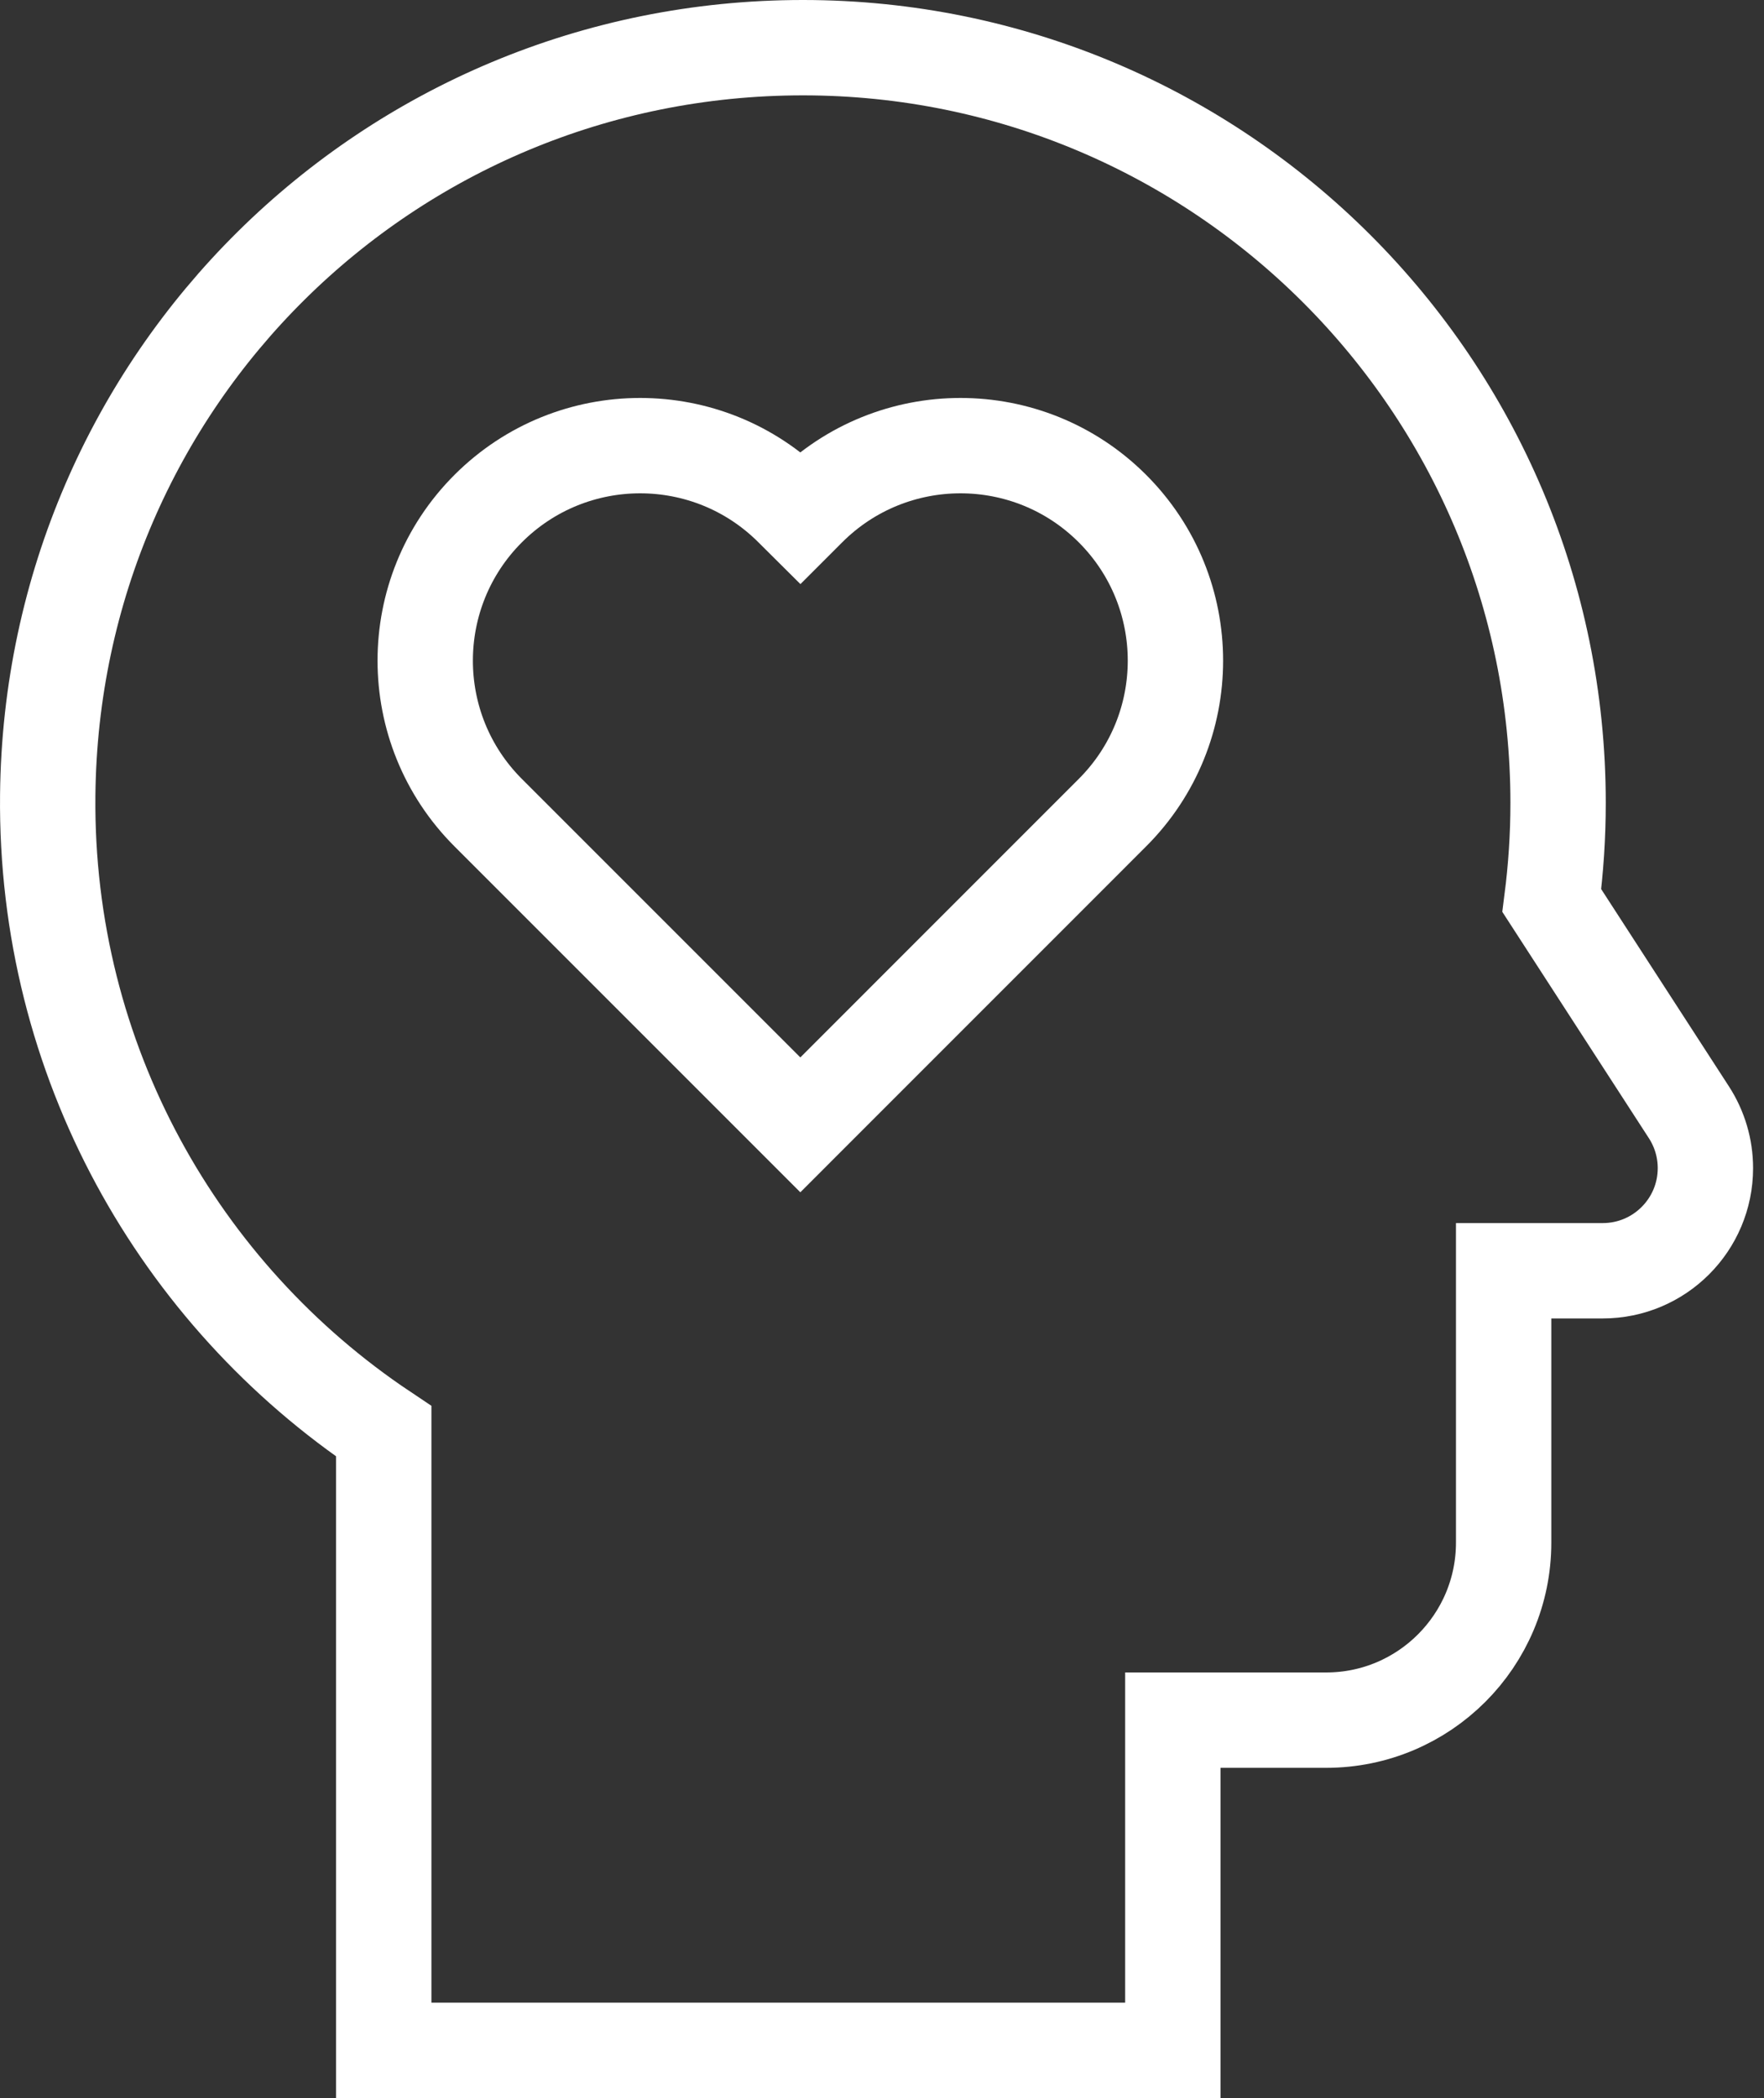
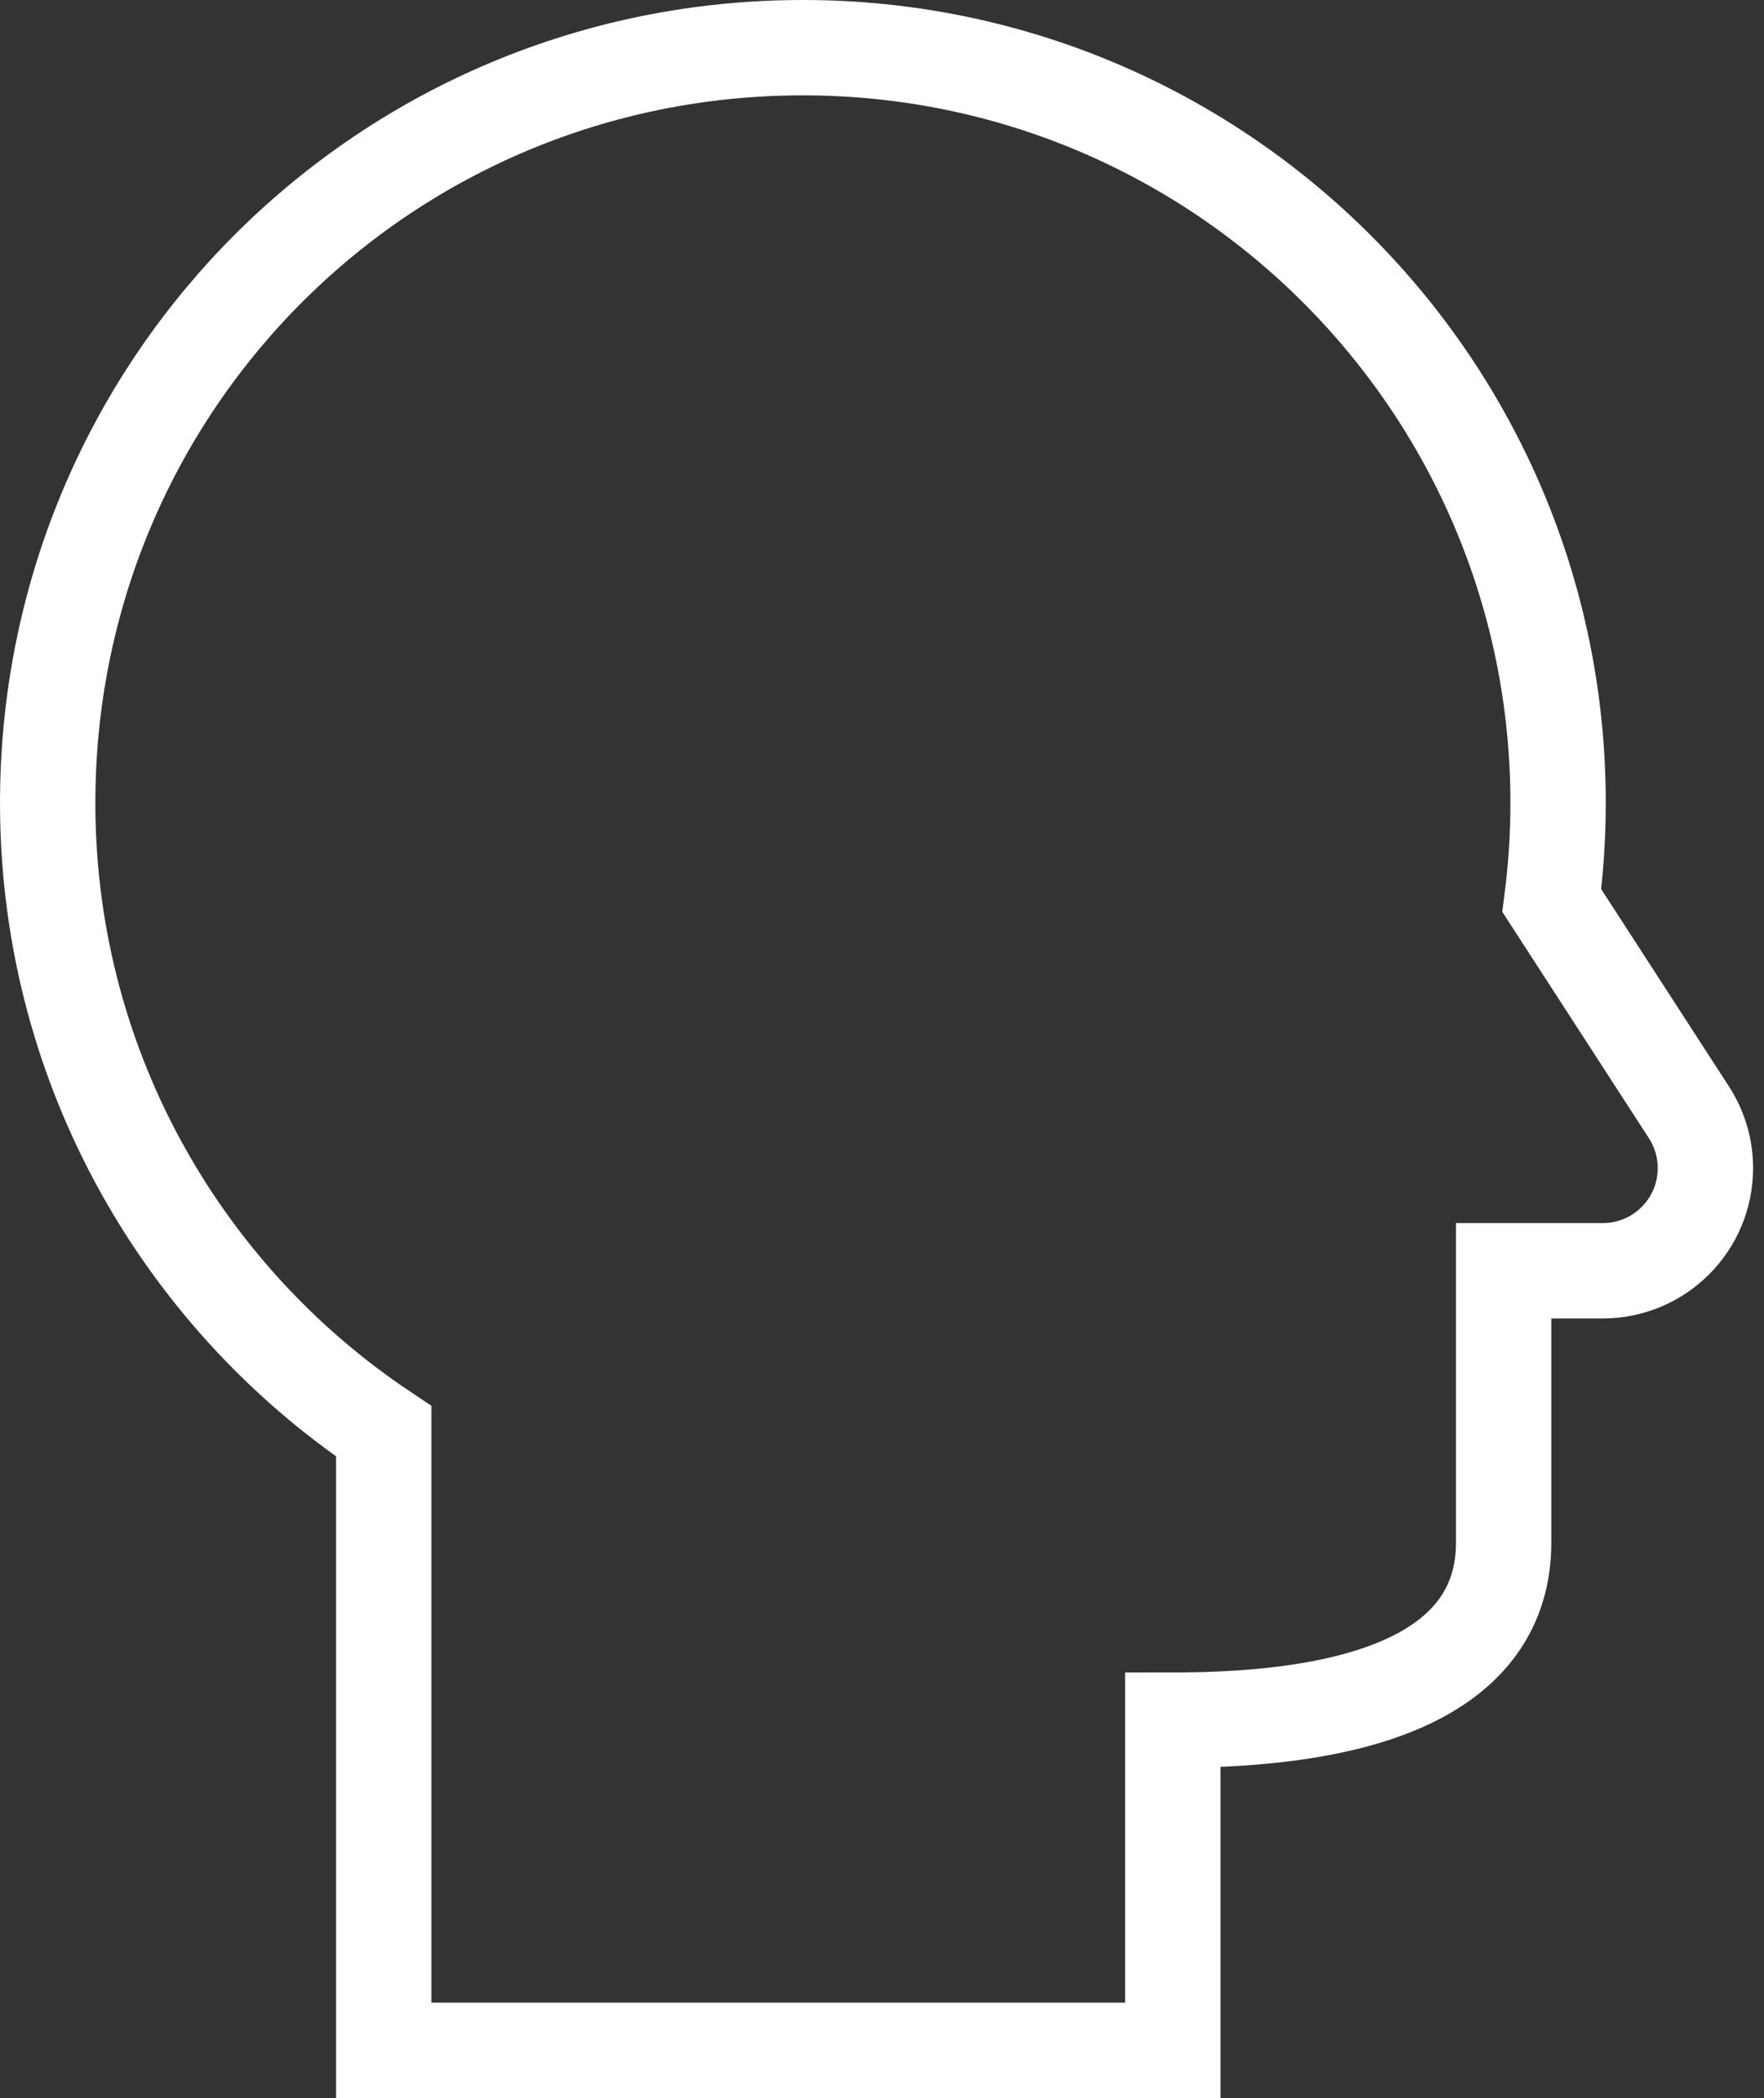
<svg xmlns="http://www.w3.org/2000/svg" width="37px" height="44px" viewBox="0 0 37 44" version="1.1">
  <rect x="0" y="0" width="37" height="44" fill="#333333" stroke="none" />
  <title>Group 5 Copy</title>
  <g id="Approved" stroke="none" stroke-width="1" fill="none" fill-rule="evenodd">
    <g id="Group-5-Copy" transform="translate(1, 1)" stroke="#FFFFFF" stroke-width="2">
-       <path d="M15.787,22.591 L22.334,16.043 C24.095,14.283 24.095,11.428 22.334,9.667 L22.334,9.667 C20.574,7.906 17.719,7.906 15.958,9.667 L15.787,9.838 L15.615,9.667 C13.855,7.906 11,7.906 9.239,9.667 C7.479,11.428 7.479,14.283 9.239,16.043 L15.787,22.591 Z" id="Stroke-1" />
-       <path d="M31.549,17.887 C31.635,17.217 31.681,16.534 31.681,15.84 C31.681,7.092 24.589,0 15.841,0 C7.13,0 0.088,6.968 0.001,15.678 C-0.055,21.24 2.757,26.15 7.049,29.018 L7.049,42 L23.6,42 L23.6,35.076 L26.815,35.076 C28.872,35.076 30.539,33.408 30.539,31.352 L30.539,25.651 L32.619,25.651 C33.807,25.651 34.771,24.687 34.771,23.499 C34.771,23.083 34.651,22.677 34.425,22.328 L31.549,17.887 Z" id="Stroke-3" />
+       <path d="M31.549,17.887 C31.635,17.217 31.681,16.534 31.681,15.84 C31.681,7.092 24.589,0 15.841,0 C7.13,0 0.088,6.968 0.001,15.678 C-0.055,21.24 2.757,26.15 7.049,29.018 L7.049,42 L23.6,42 L23.6,35.076 C28.872,35.076 30.539,33.408 30.539,31.352 L30.539,25.651 L32.619,25.651 C33.807,25.651 34.771,24.687 34.771,23.499 C34.771,23.083 34.651,22.677 34.425,22.328 L31.549,17.887 Z" id="Stroke-3" />
    </g>
  </g>
</svg>